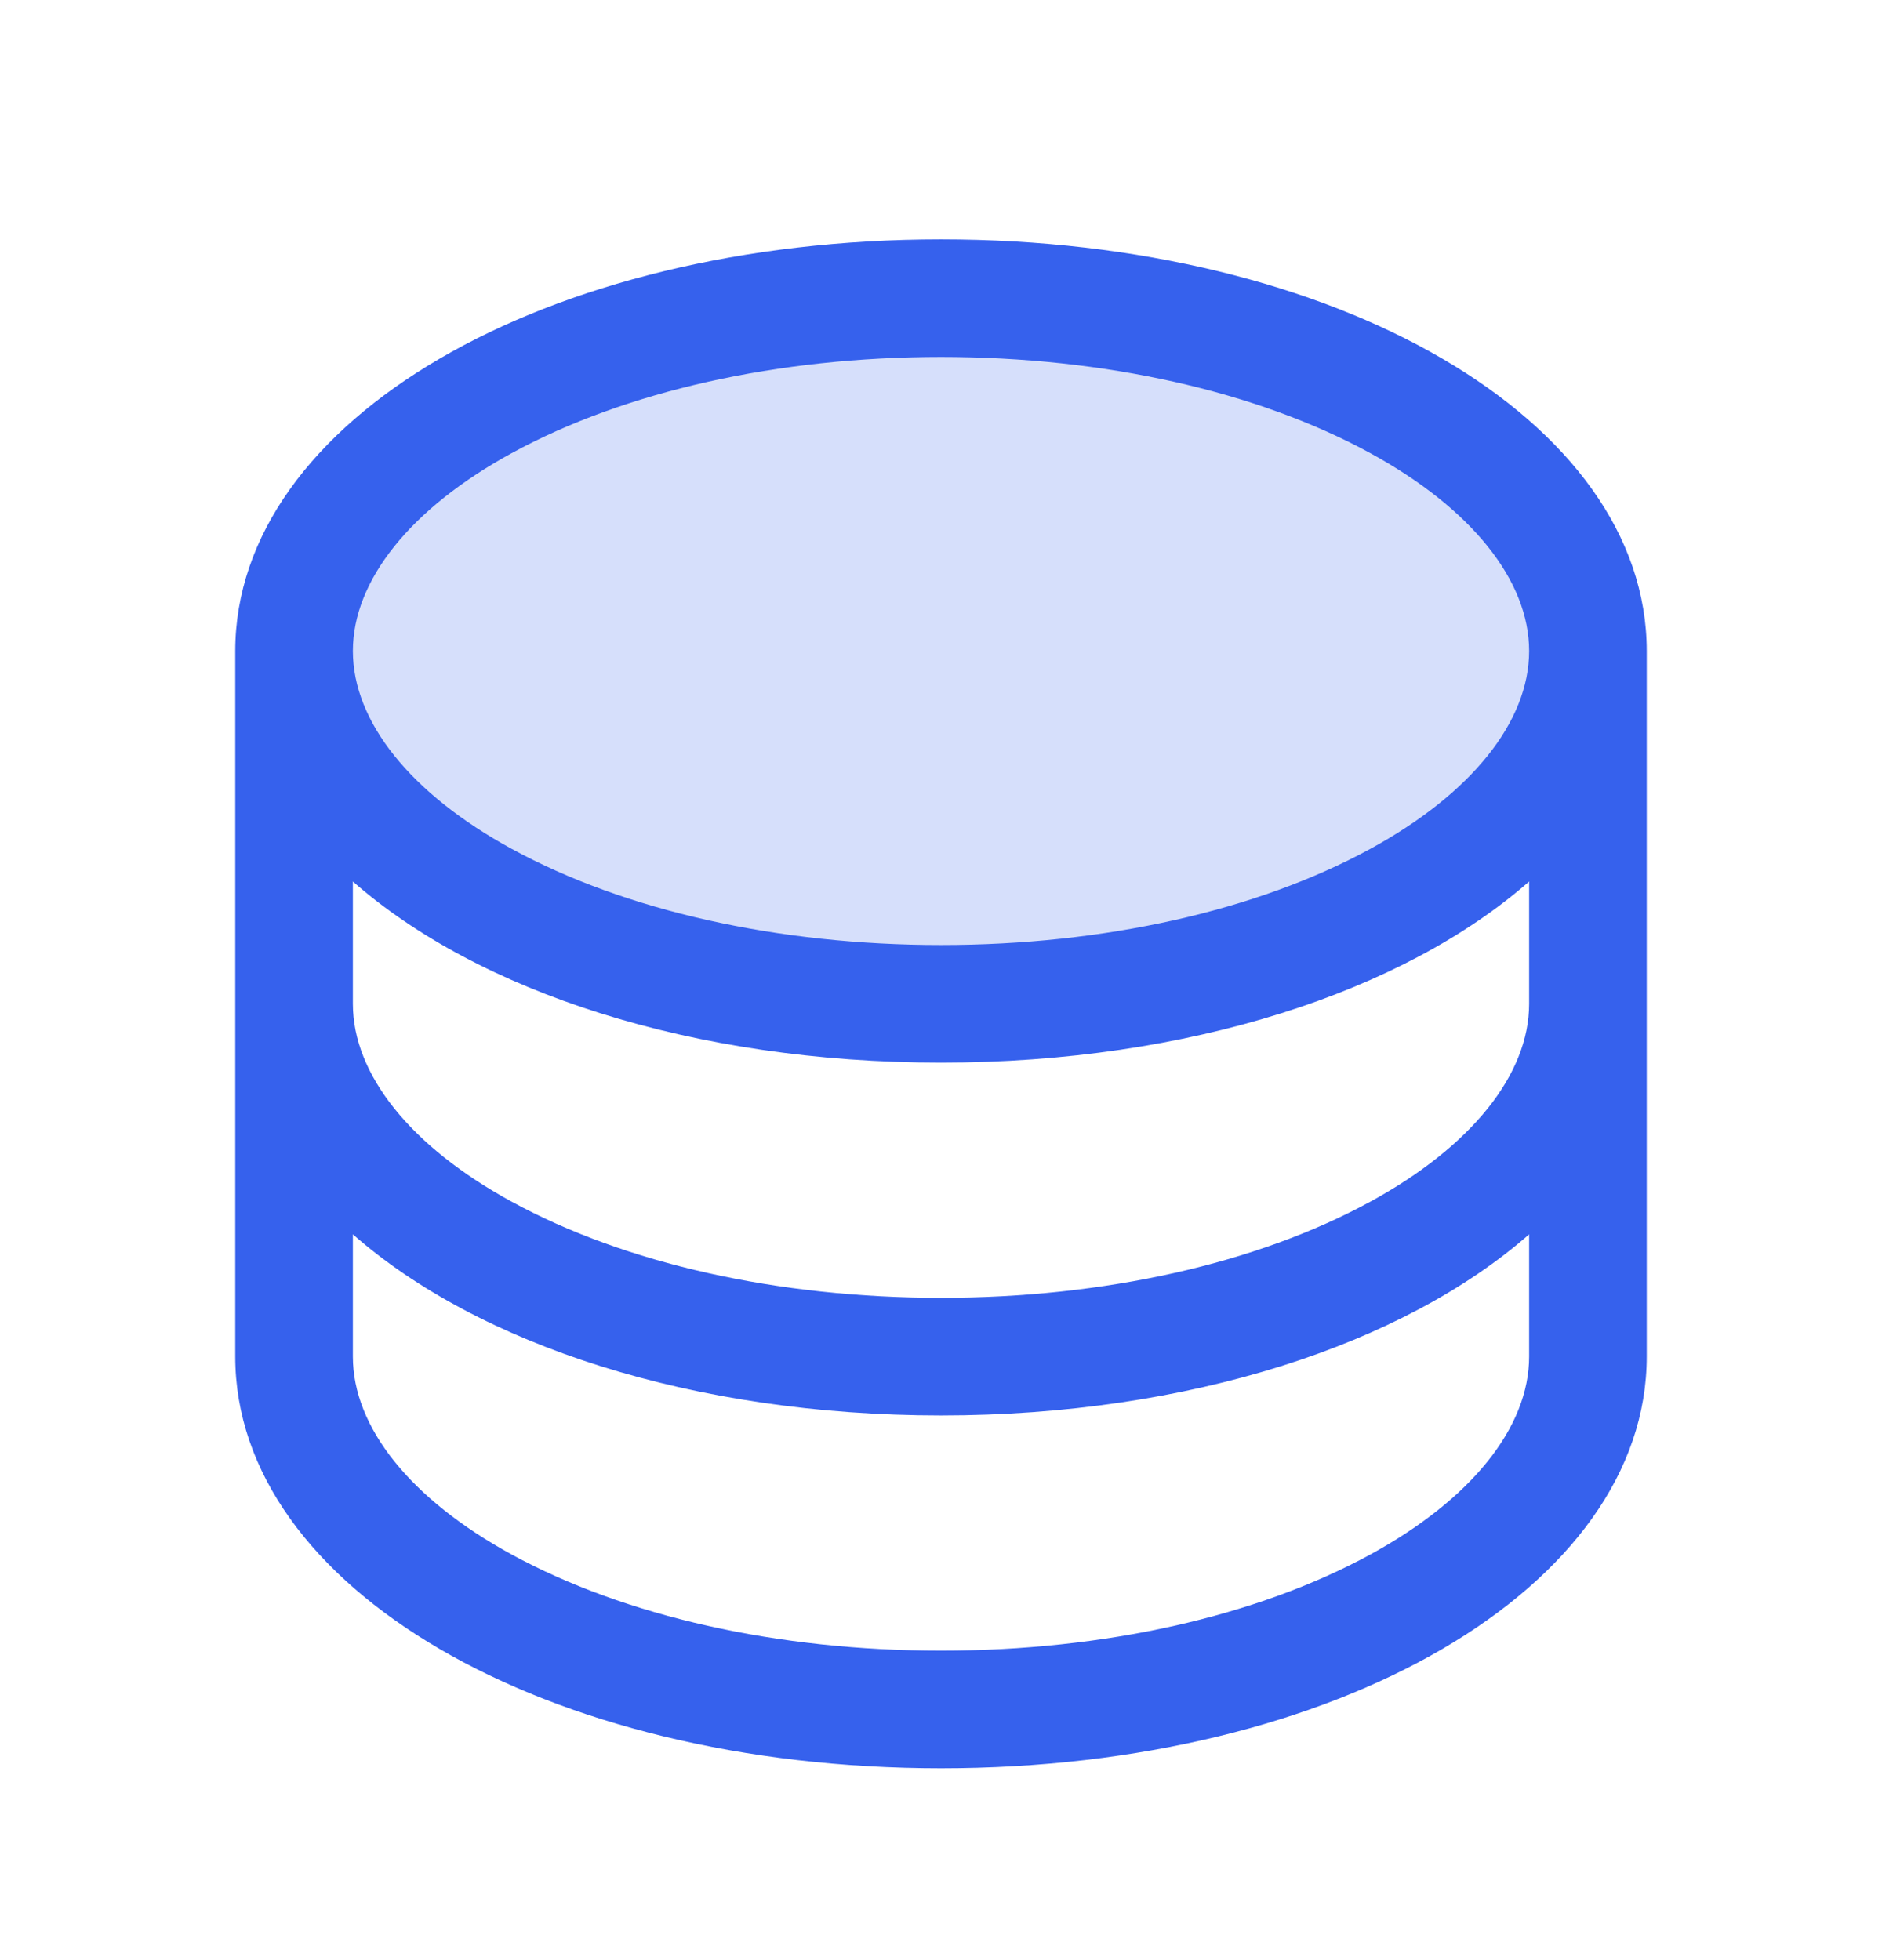
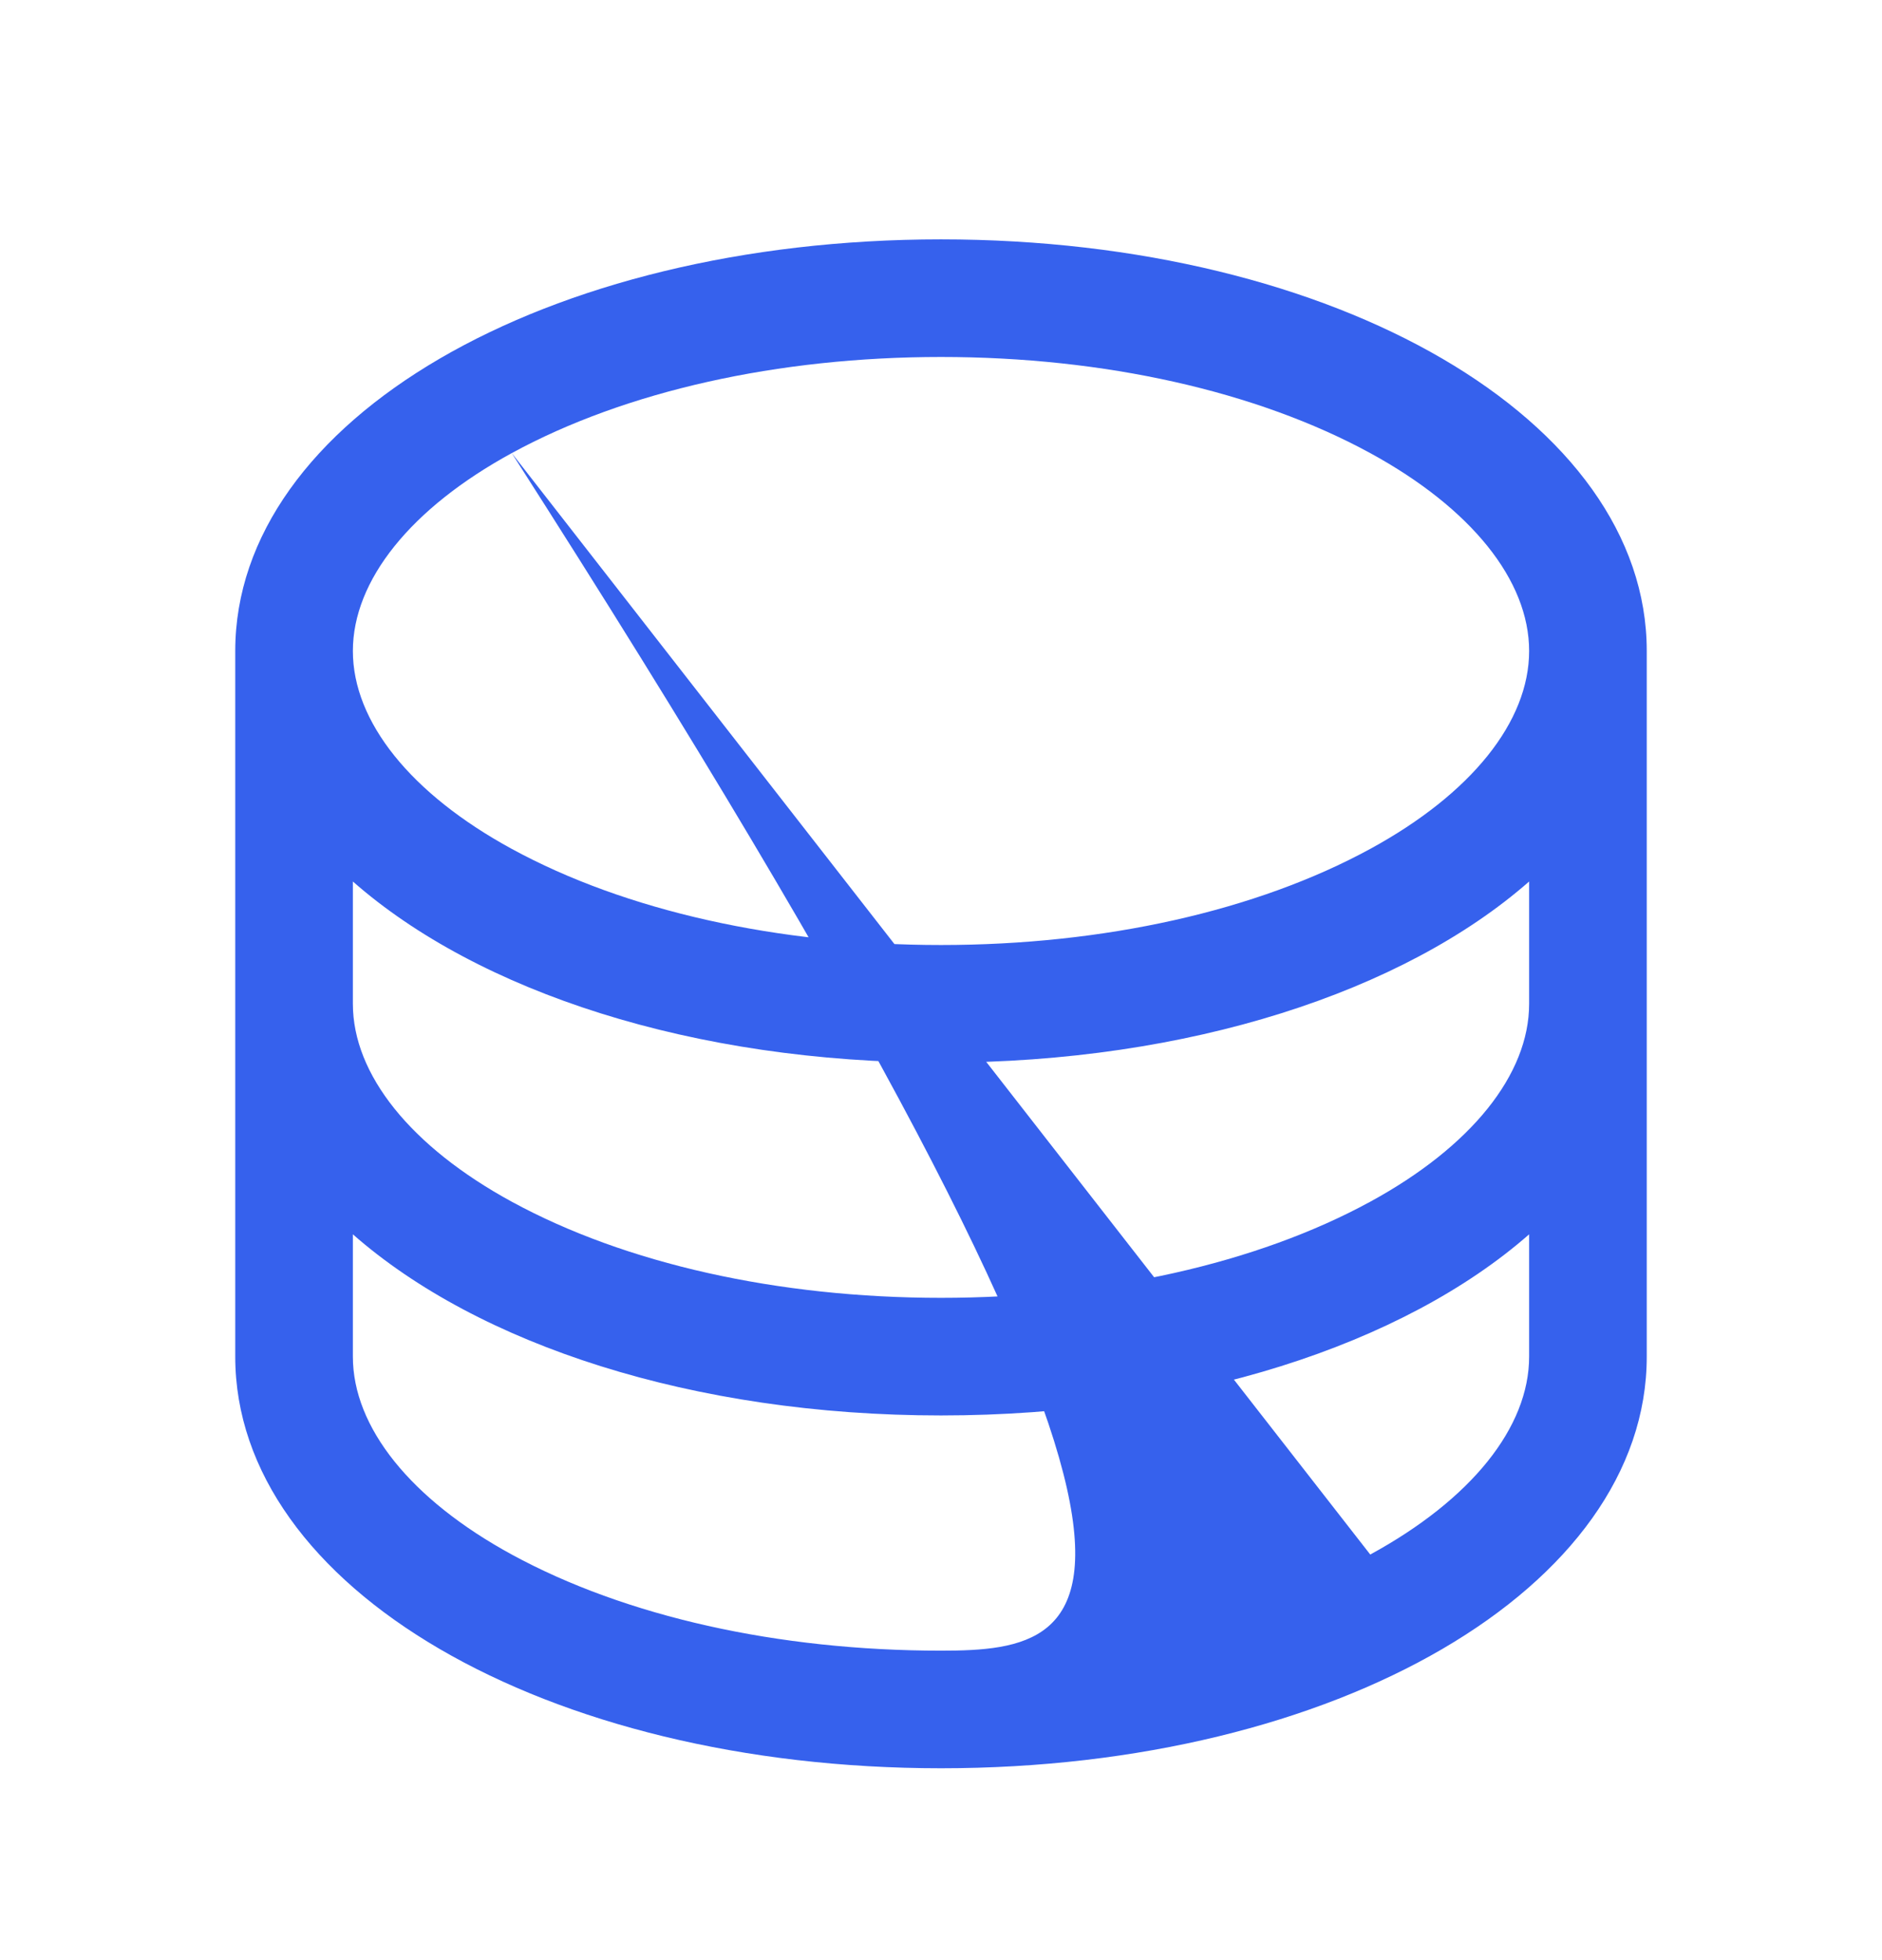
<svg xmlns="http://www.w3.org/2000/svg" width="24" height="25" viewBox="0 0 24 25" fill="none">
-   <path opacity="0.2" d="M20.25 8.303C20.25 10.789 16.556 12.803 12 12.803C7.444 12.803 3.75 10.789 3.75 8.303C3.75 5.818 7.444 3.803 12 3.803C16.556 3.803 20.25 5.818 20.25 8.303Z" fill="#3661ED" />
-   <path d="M12 3.053C6.953 3.053 3 5.359 3 8.303V17.303C3 20.247 6.953 22.553 12 22.553C17.047 22.553 21 20.247 21 17.303V8.303C21 5.359 17.047 3.053 12 3.053ZM19.5 12.803C19.5 13.705 18.761 14.625 17.474 15.327C16.025 16.117 14.08 16.553 12 16.553C9.92 16.553 7.975 16.117 6.526 15.327C5.239 14.625 4.5 13.705 4.5 12.803V11.243C6.099 12.649 8.834 13.553 12 13.553C15.166 13.553 17.901 12.646 19.5 11.243V12.803ZM6.526 5.779C7.975 4.989 9.92 4.553 12 4.553C14.08 4.553 16.025 4.989 17.474 5.779C18.761 6.482 19.5 7.401 19.5 8.303C19.5 9.205 18.761 10.125 17.474 10.827C16.025 11.617 14.08 12.053 12 12.053C9.92 12.053 7.975 11.617 6.526 10.827C5.239 10.125 4.5 9.205 4.5 8.303C4.5 7.401 5.239 6.482 6.526 5.779ZM17.474 19.827C16.025 20.617 14.08 21.053 12 21.053C9.92 21.053 7.975 20.617 6.526 19.827C5.239 19.125 4.5 18.205 4.5 17.303V15.743C6.099 17.149 8.834 18.053 12 18.053C15.166 18.053 17.901 17.146 19.5 15.743V17.303C19.5 18.205 18.761 19.125 17.474 19.827Z" fill="#3661ED" />
+   <path d="M12 3.053C6.953 3.053 3 5.359 3 8.303V17.303C3 20.247 6.953 22.553 12 22.553C17.047 22.553 21 20.247 21 17.303V8.303C21 5.359 17.047 3.053 12 3.053ZM19.5 12.803C19.5 13.705 18.761 14.625 17.474 15.327C16.025 16.117 14.08 16.553 12 16.553C9.92 16.553 7.975 16.117 6.526 15.327C5.239 14.625 4.5 13.705 4.5 12.803V11.243C6.099 12.649 8.834 13.553 12 13.553C15.166 13.553 17.901 12.646 19.5 11.243V12.803ZM6.526 5.779C7.975 4.989 9.92 4.553 12 4.553C14.08 4.553 16.025 4.989 17.474 5.779C18.761 6.482 19.5 7.401 19.5 8.303C19.5 9.205 18.761 10.125 17.474 10.827C16.025 11.617 14.08 12.053 12 12.053C9.92 12.053 7.975 11.617 6.526 10.827C5.239 10.125 4.5 9.205 4.5 8.303C4.5 7.401 5.239 6.482 6.526 5.779ZC16.025 20.617 14.08 21.053 12 21.053C9.92 21.053 7.975 20.617 6.526 19.827C5.239 19.125 4.5 18.205 4.5 17.303V15.743C6.099 17.149 8.834 18.053 12 18.053C15.166 18.053 17.901 17.146 19.5 15.743V17.303C19.5 18.205 18.761 19.125 17.474 19.827Z" fill="#3661ED" />
</svg>